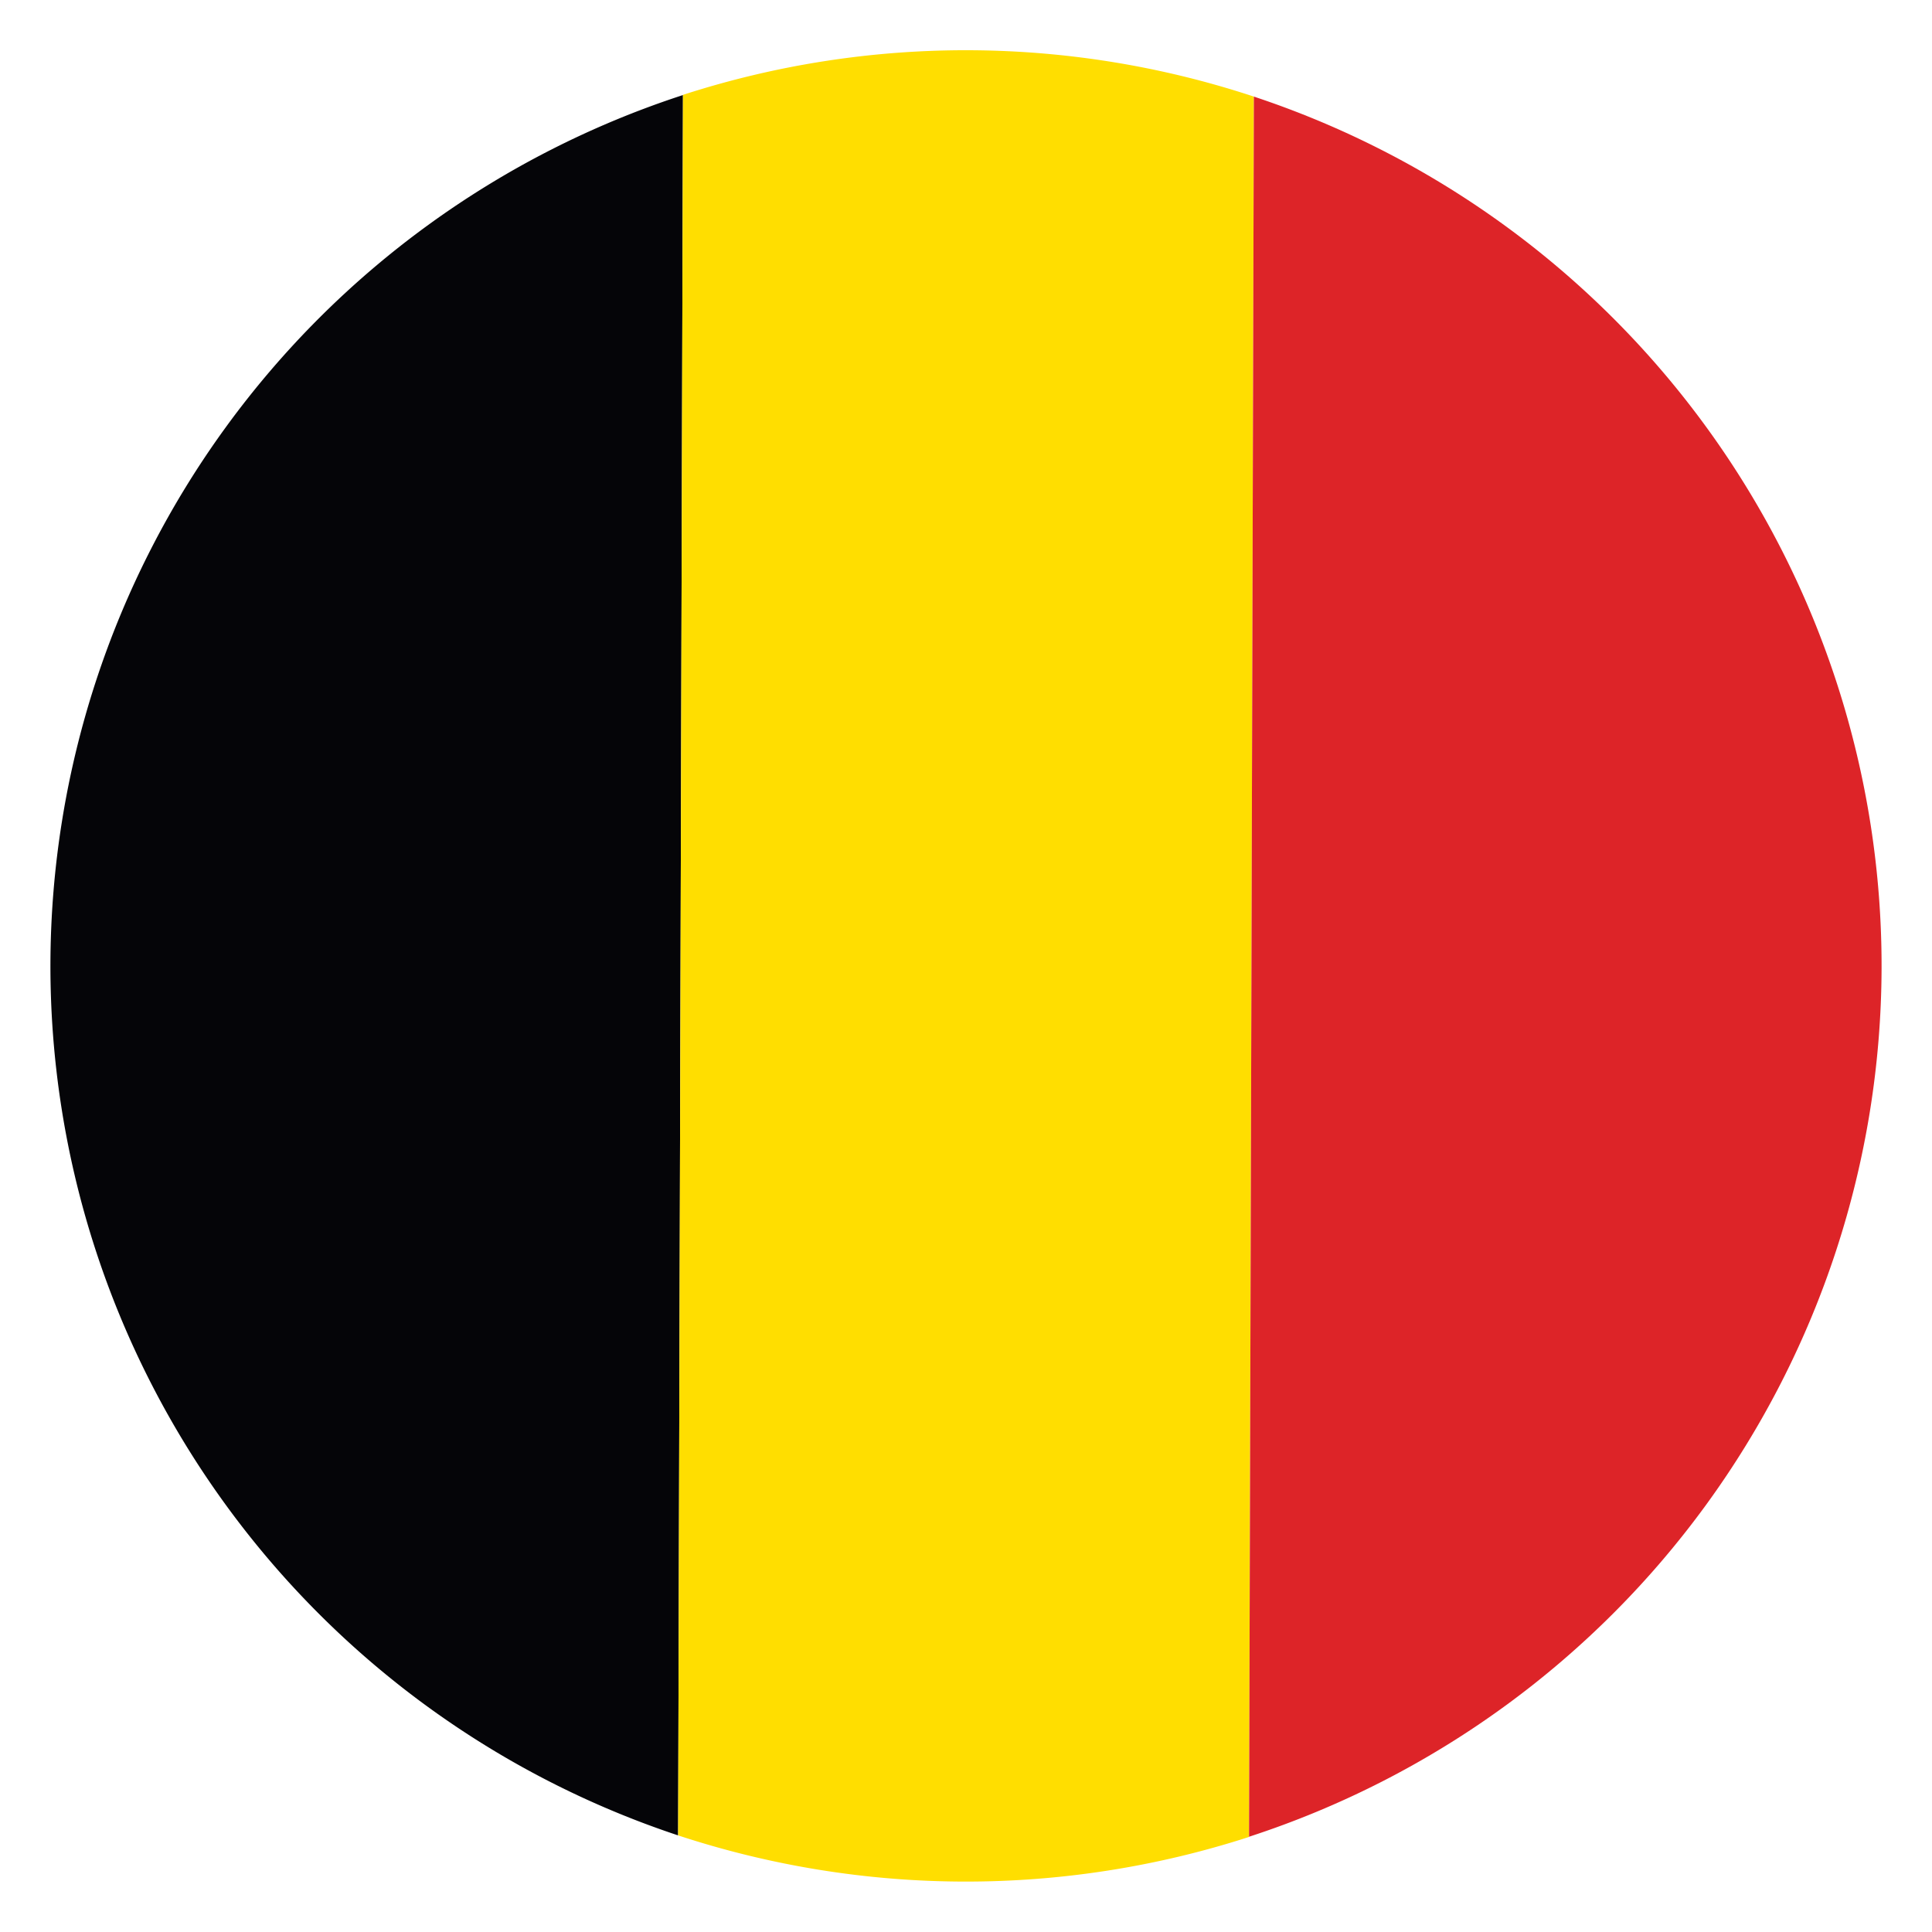
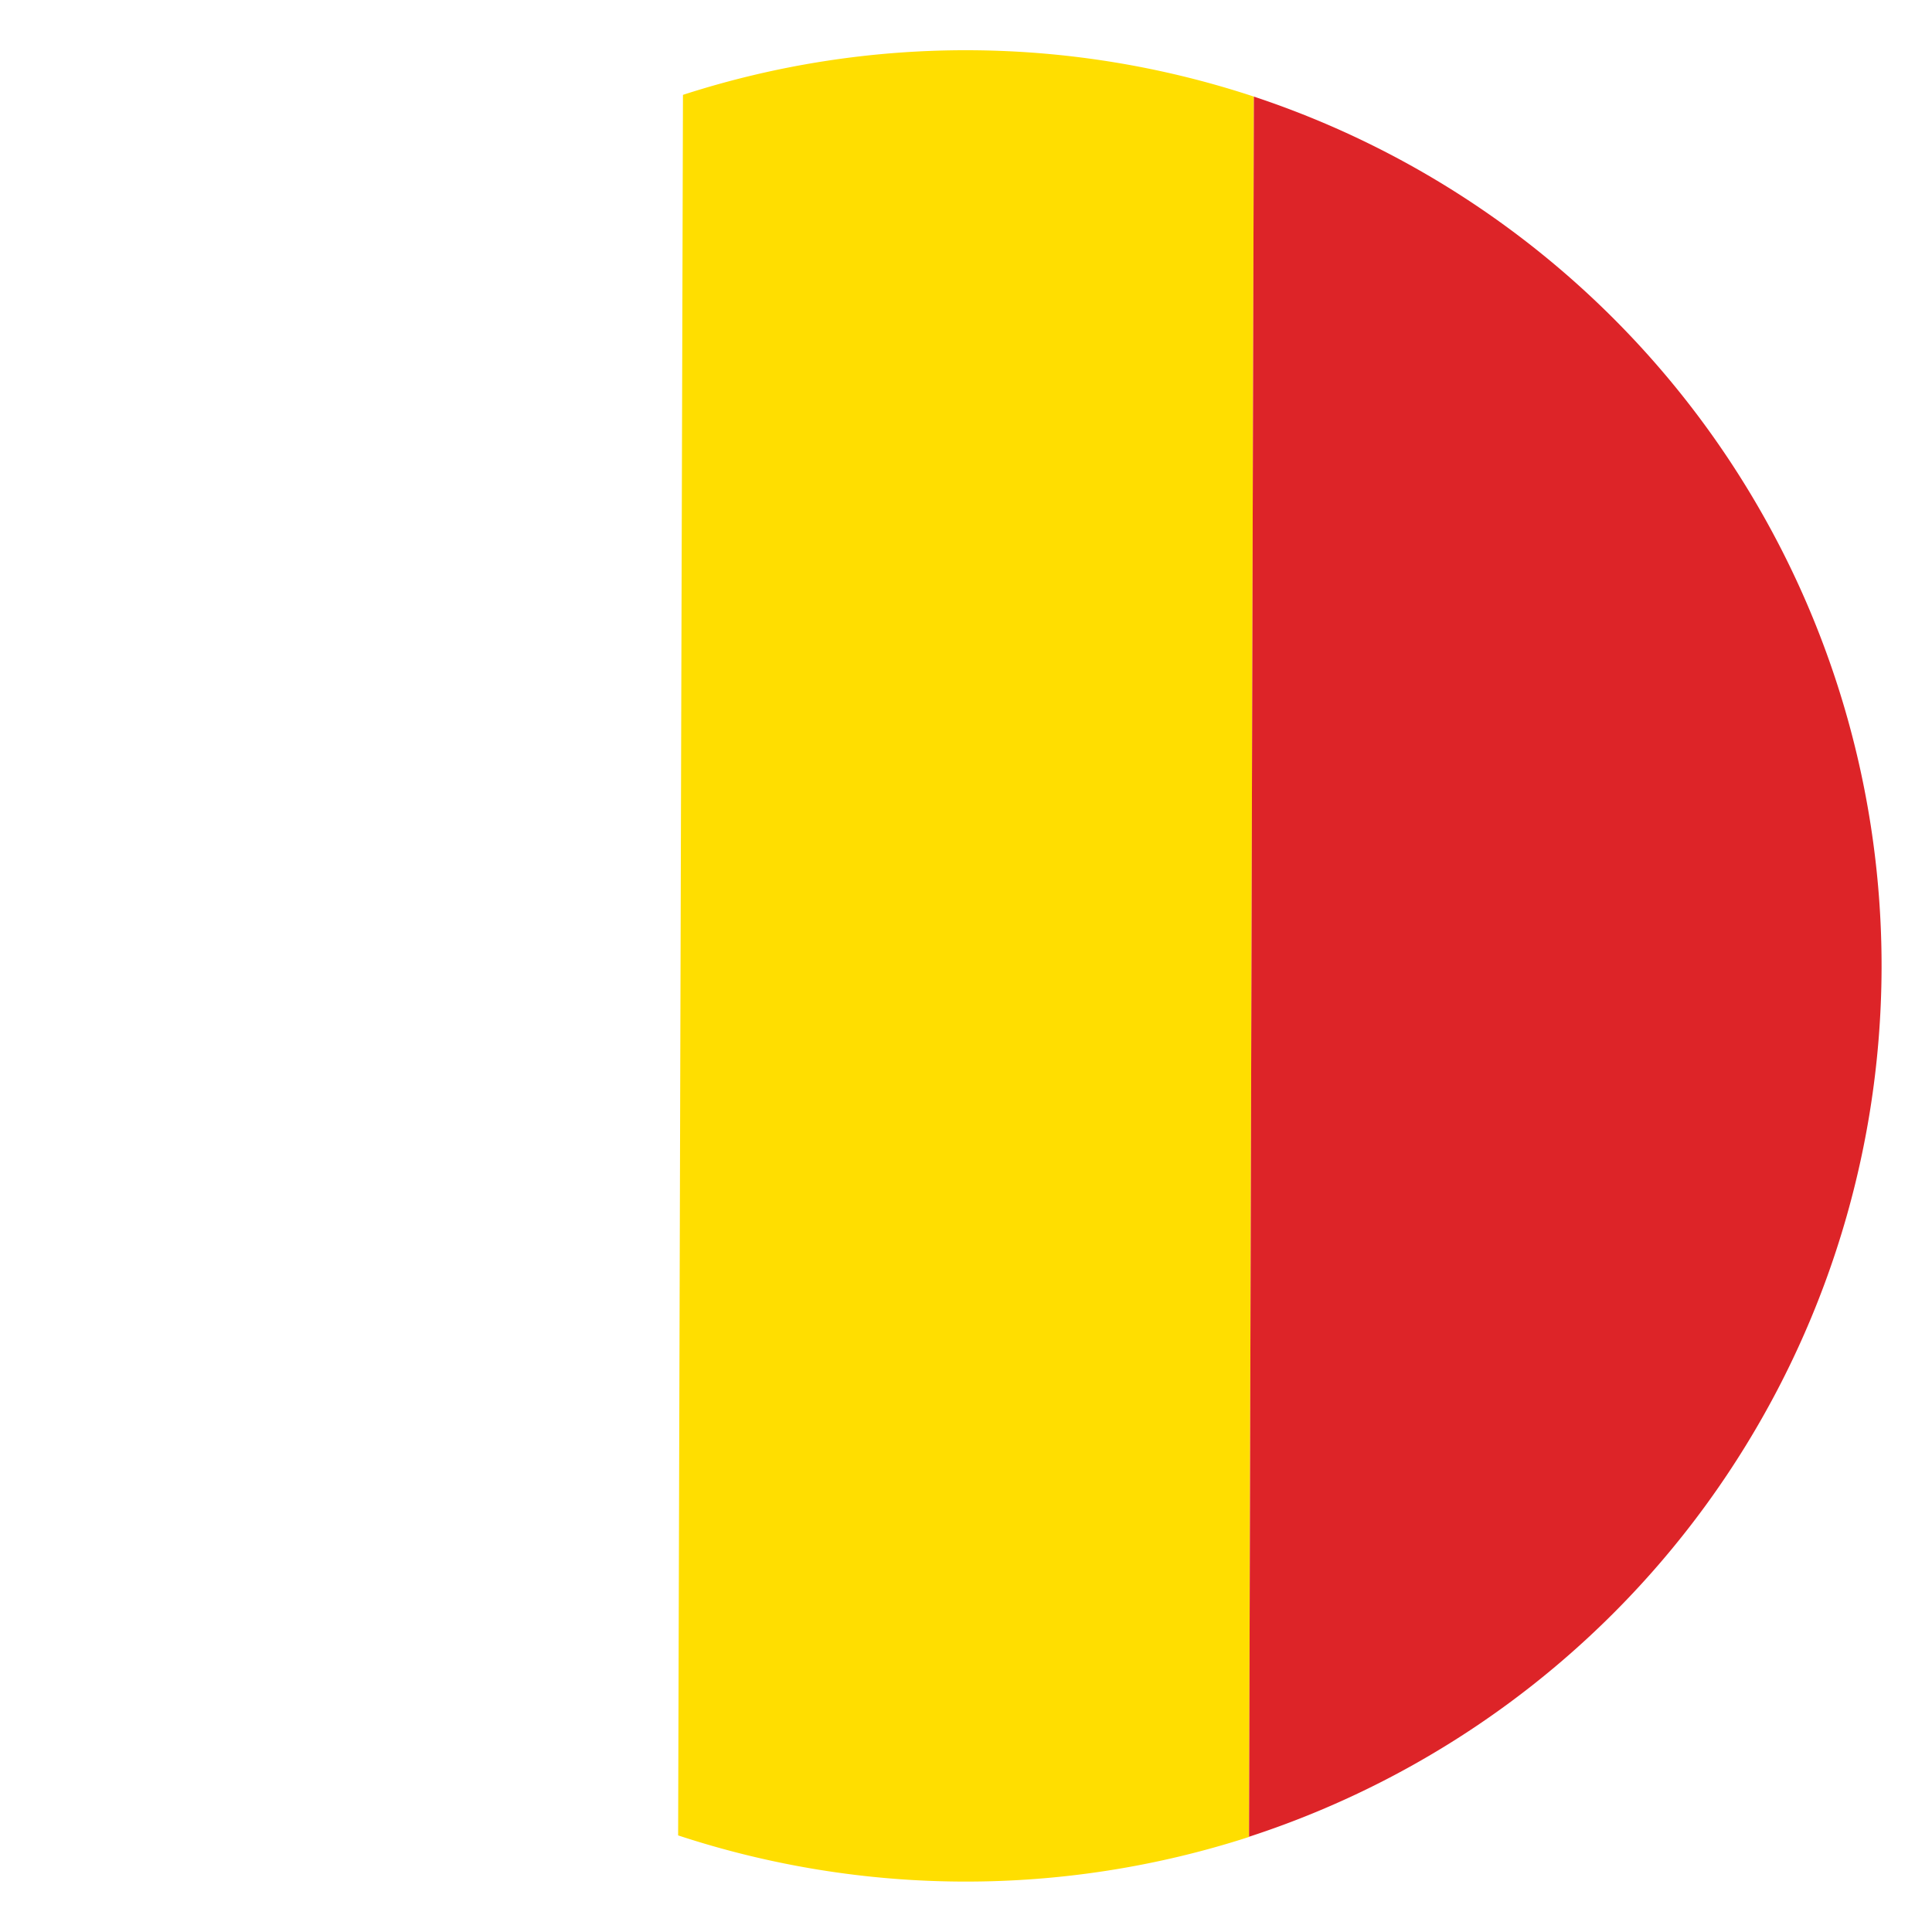
<svg xmlns="http://www.w3.org/2000/svg" id="Layer_15e55298e68665" data-name="Layer 1" viewBox="0 0 100 100" aria-hidden="true" width="100px" height="100px">
  <defs>
    <linearGradient class="cerosgradient" data-cerosgradient="true" id="CerosGradient_idc70f16c8f" gradientUnits="userSpaceOnUse" x1="50%" y1="100%" x2="50%" y2="0%">
      <stop offset="0%" stop-color="#d1d1d1" />
      <stop offset="100%" stop-color="#d1d1d1" />
    </linearGradient>
    <linearGradient />
    <style>.cls-1-5e55298e68665{fill:#050508;}.cls-2-5e55298e68665{fill:#ffde00;}.cls-3-5e55298e68665{fill:#dd2428;}</style>
  </defs>
  <title>BELGIUM F</title>
-   <path class="cls-1-5e55298e68665" d="M2.61,49.87A47.42,47.42,0,0,0,35.1,95l.25-90.08A47.43,47.43,0,0,0,2.61,49.87Z" />
  <path class="cls-2-5e55298e68665" d="M64.65,95.08,64.9,5a47.53,47.53,0,0,0-29.55-.09L35.1,95a47.62,47.62,0,0,0,29.55.08Z" />
  <path class="cls-3-5e55298e68665" d="M97.39,50.13A47.4,47.4,0,0,0,64.9,5l-.25,90.07A47.42,47.42,0,0,0,97.39,50.13Z" />
</svg>